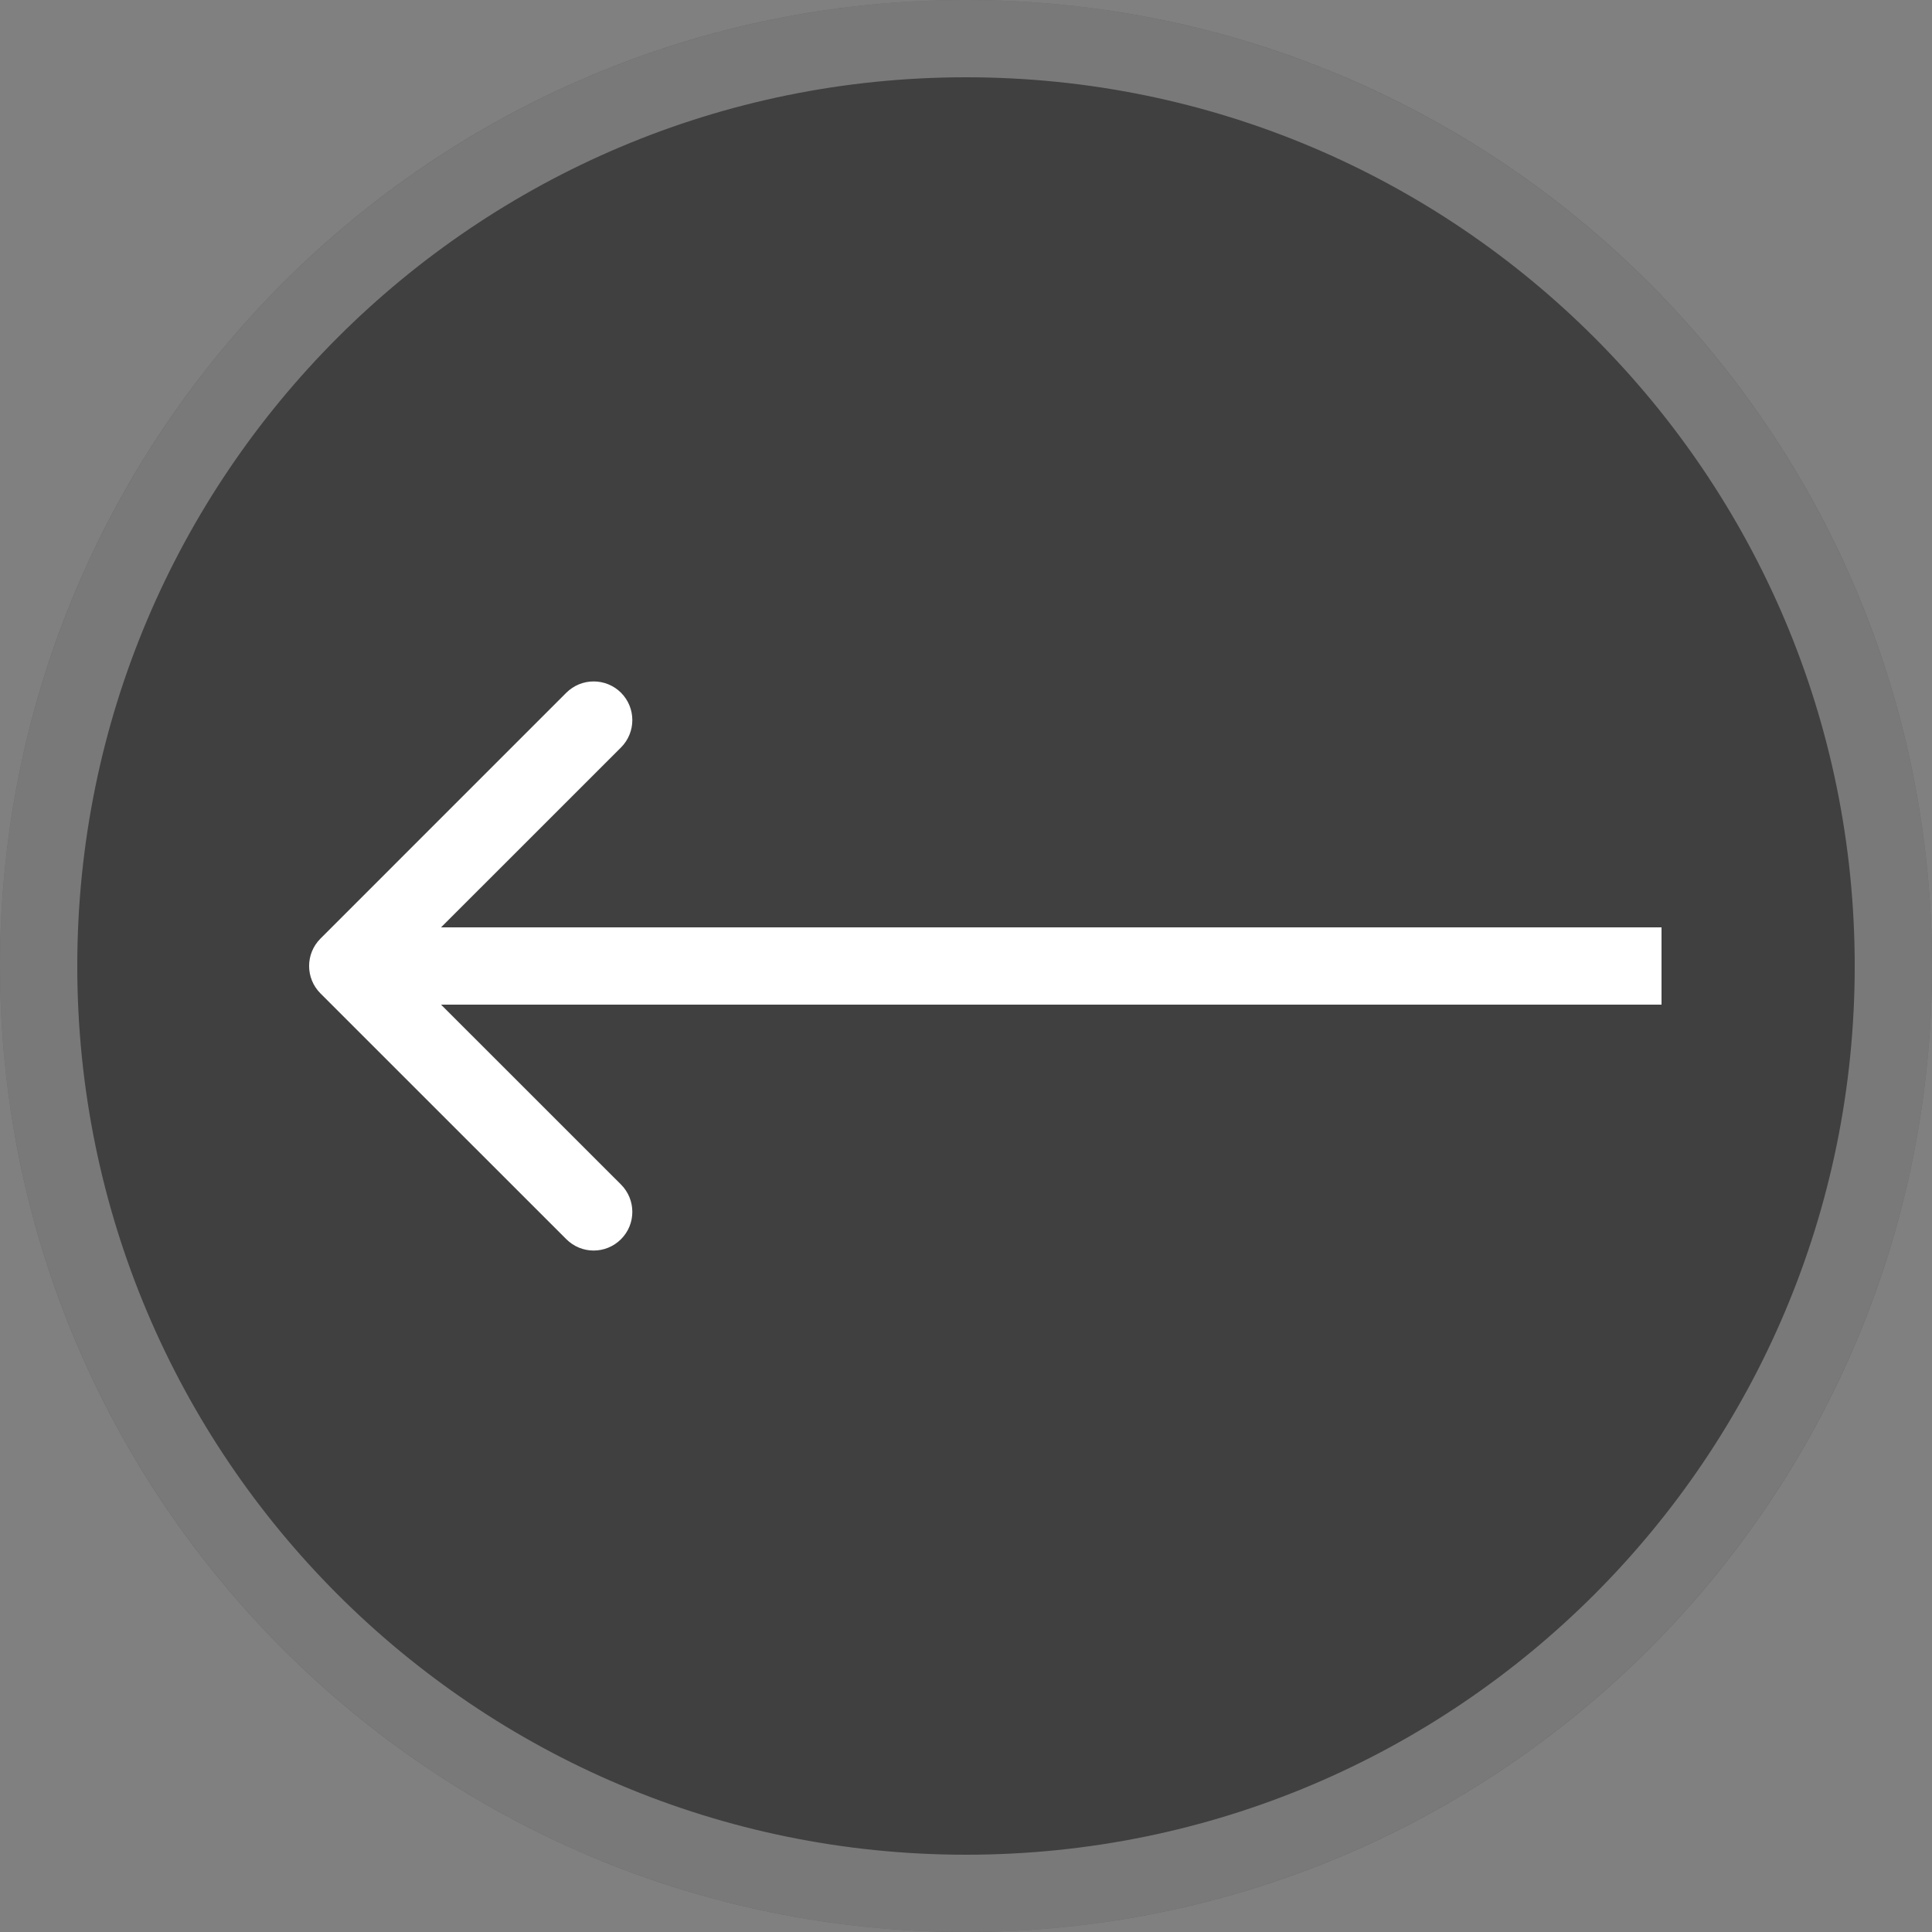
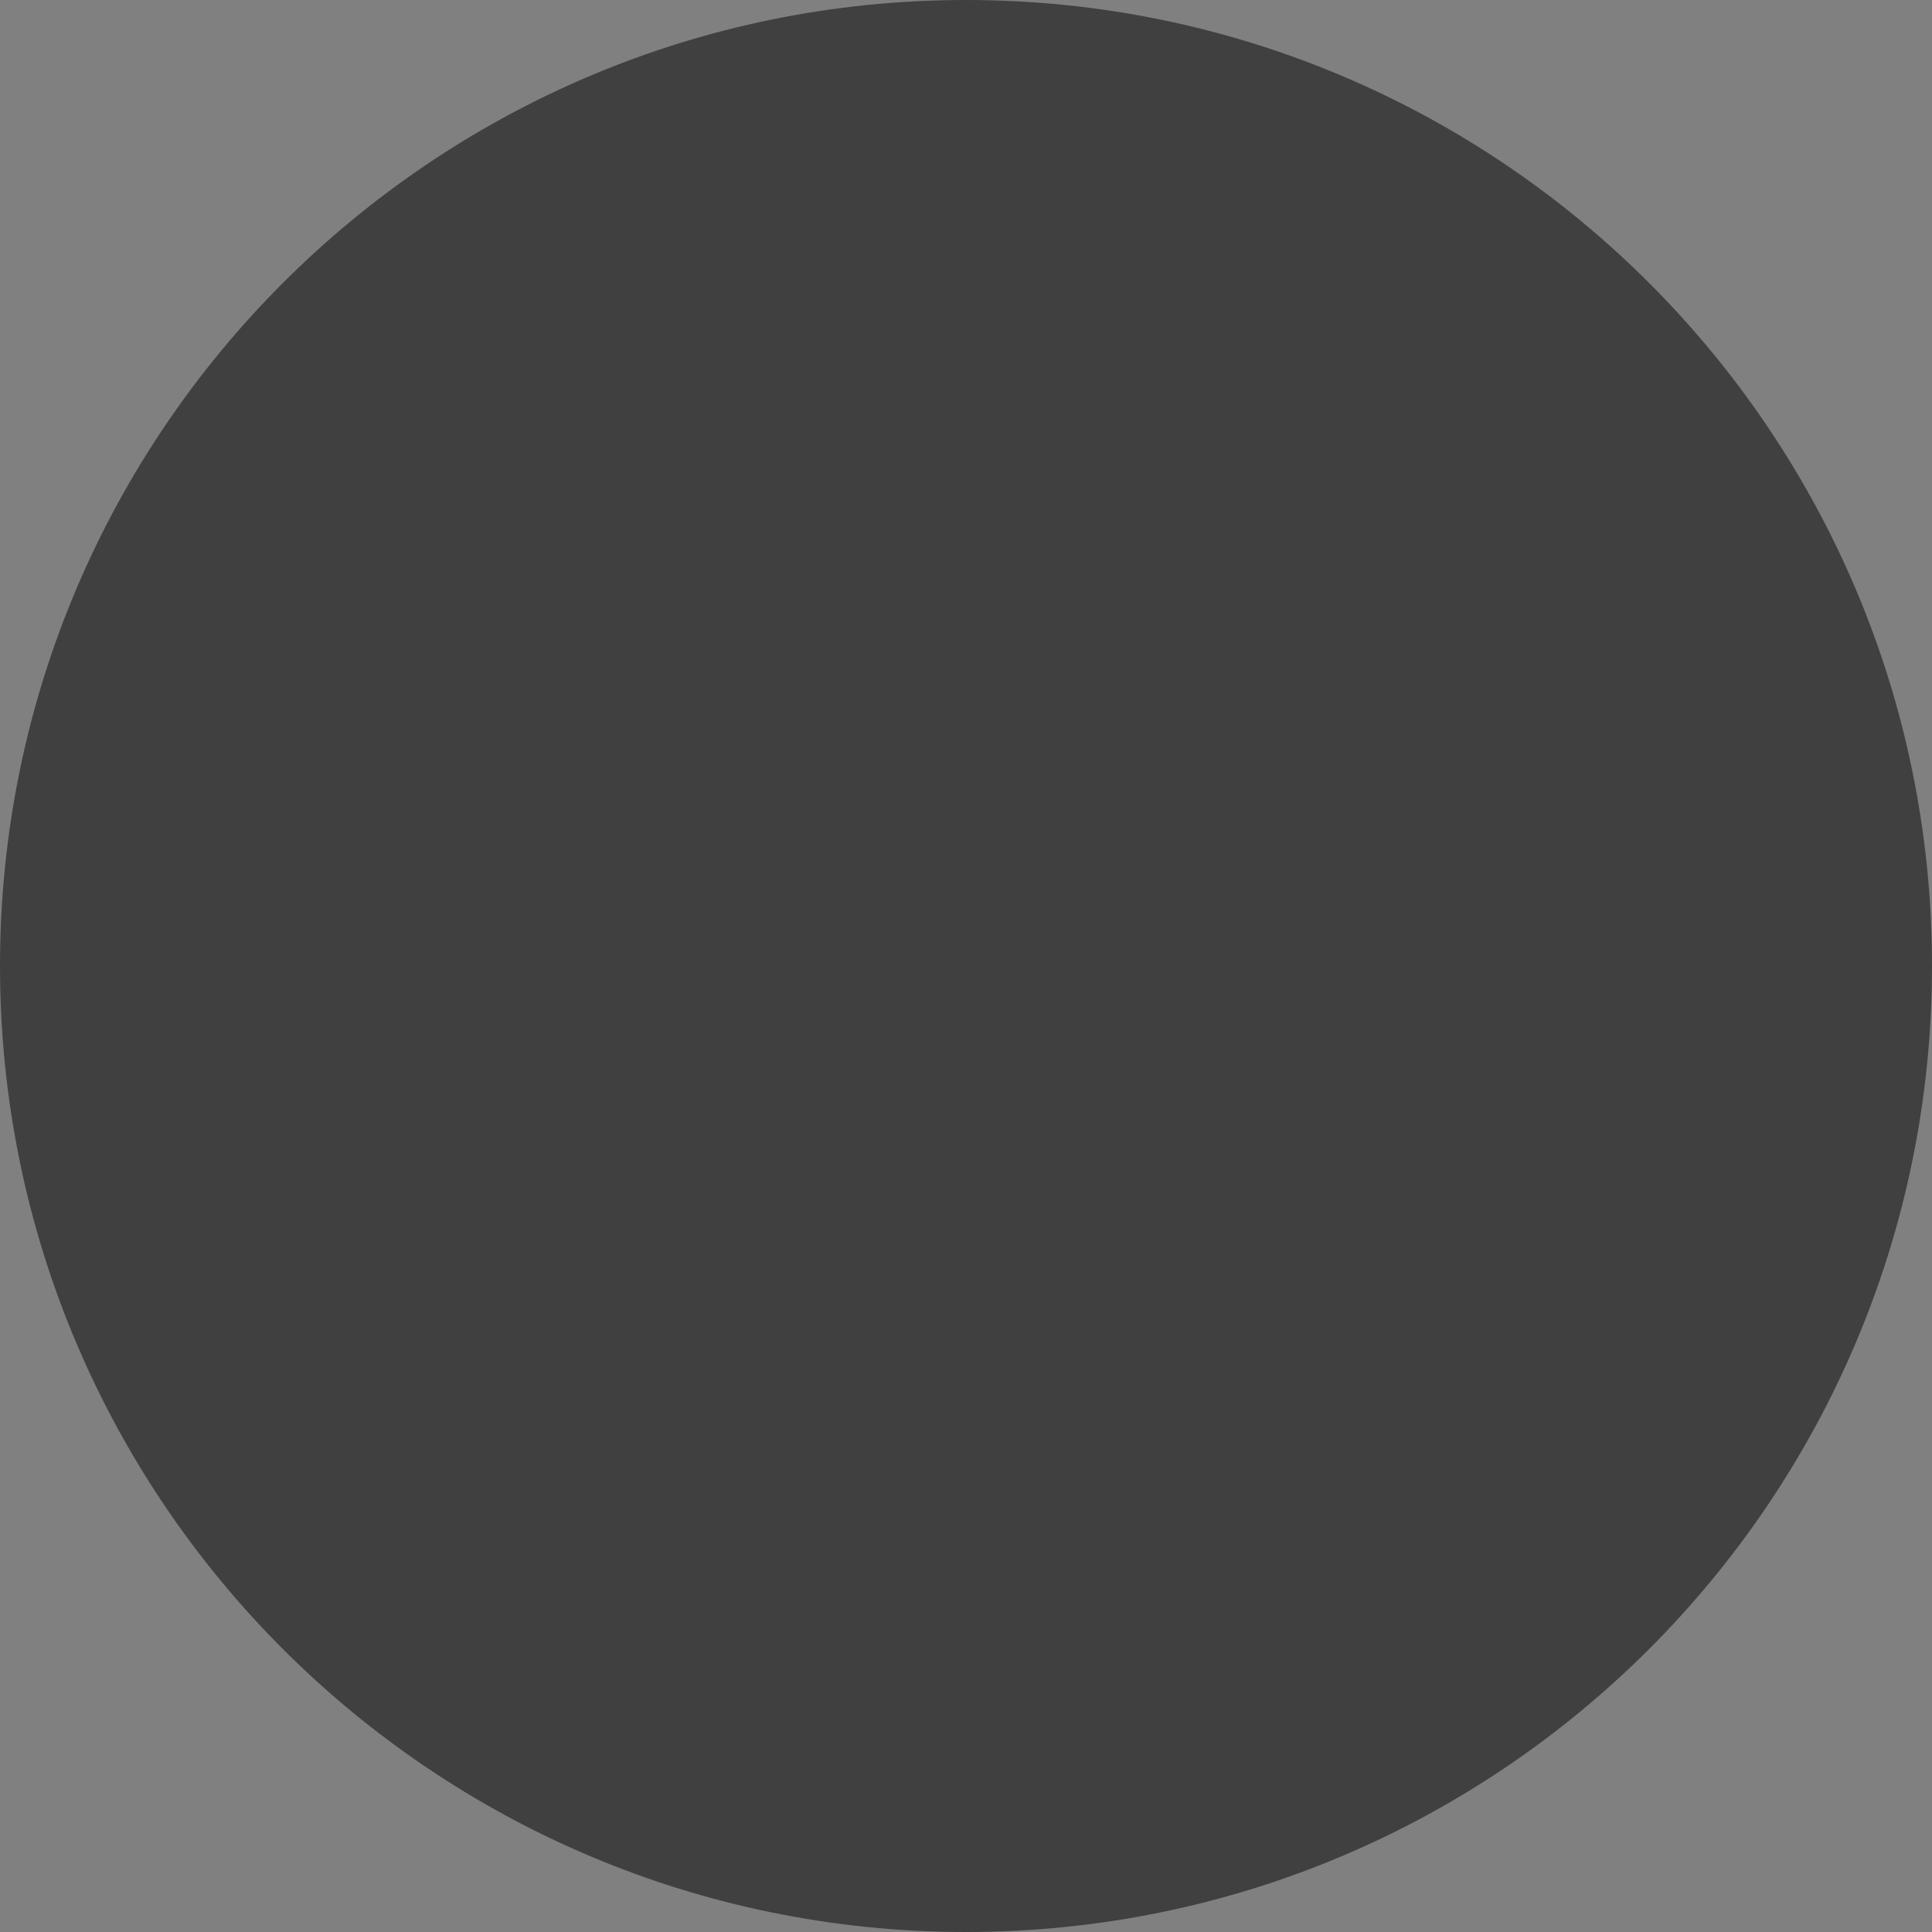
<svg xmlns="http://www.w3.org/2000/svg" width="25" height="25" viewBox="0 0 25 25" fill="none">
  <rect x="0" y="0" width="25" height="25" fill="#808080" stroke="none" />
  <path d="M12.5 5.96046e-07C19.404 5.96046e-07 25 5.596 25 12.5C25 19.404 19.404 25 12.5 25C5.596 25 0 19.404 0 12.5C0 5.596 5.596 5.96046e-07 12.5 5.96046e-07Z" fill="black" fill-opacity="0.5" />
-   <path d="M12.5 0.5C19.127 0.5 24.5 5.873 24.5 12.5C24.5 19.127 19.127 24.5 12.5 24.5C5.873 24.5 0.5 19.127 0.5 12.5C0.5 5.873 5.873 0.5 12.5 0.5Z" stroke="white" stroke-opacity="0.3" />
-   <path d="M4.146 12.146C3.951 12.342 3.951 12.658 4.146 12.854L7.328 16.035C7.524 16.231 7.84 16.231 8.036 16.035C8.231 15.84 8.231 15.524 8.036 15.328L5.207 12.5L8.036 9.672C8.231 9.476 8.231 9.16 8.036 8.964C7.84 8.769 7.524 8.769 7.328 8.964L4.146 12.146ZM21.5 12L4.5 12V13L21.5 13V12Z" fill="white" />
</svg>